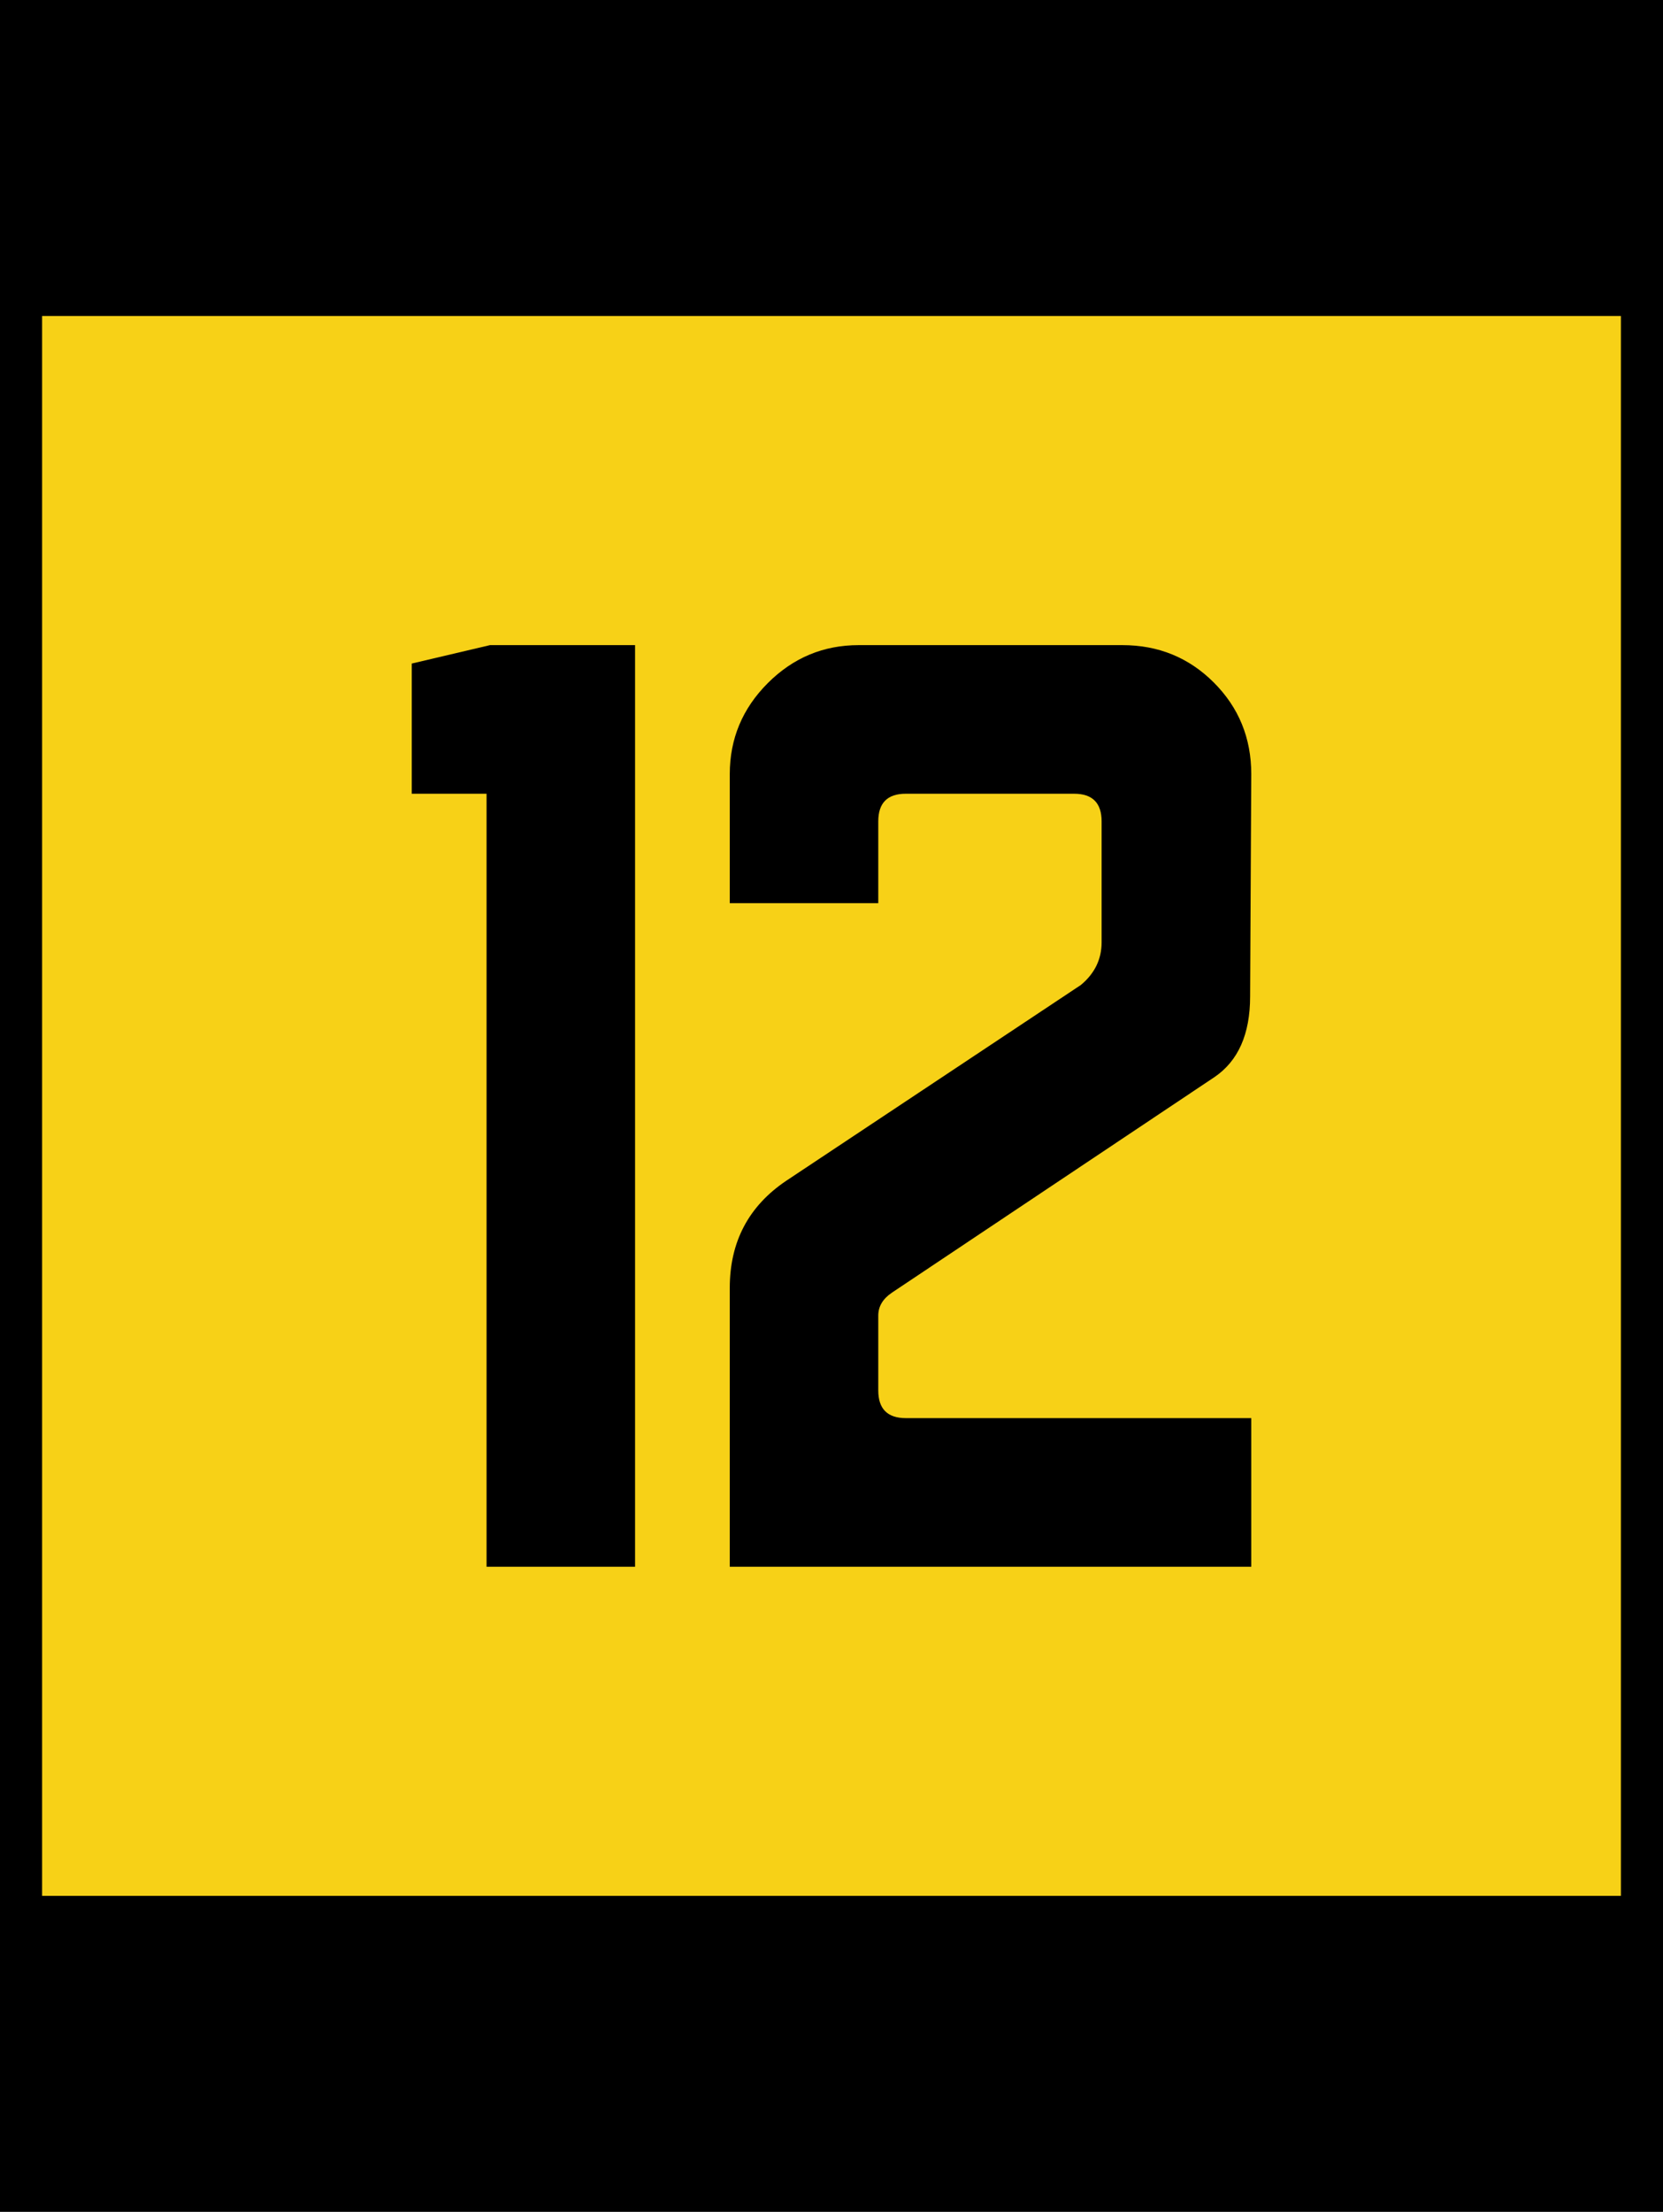
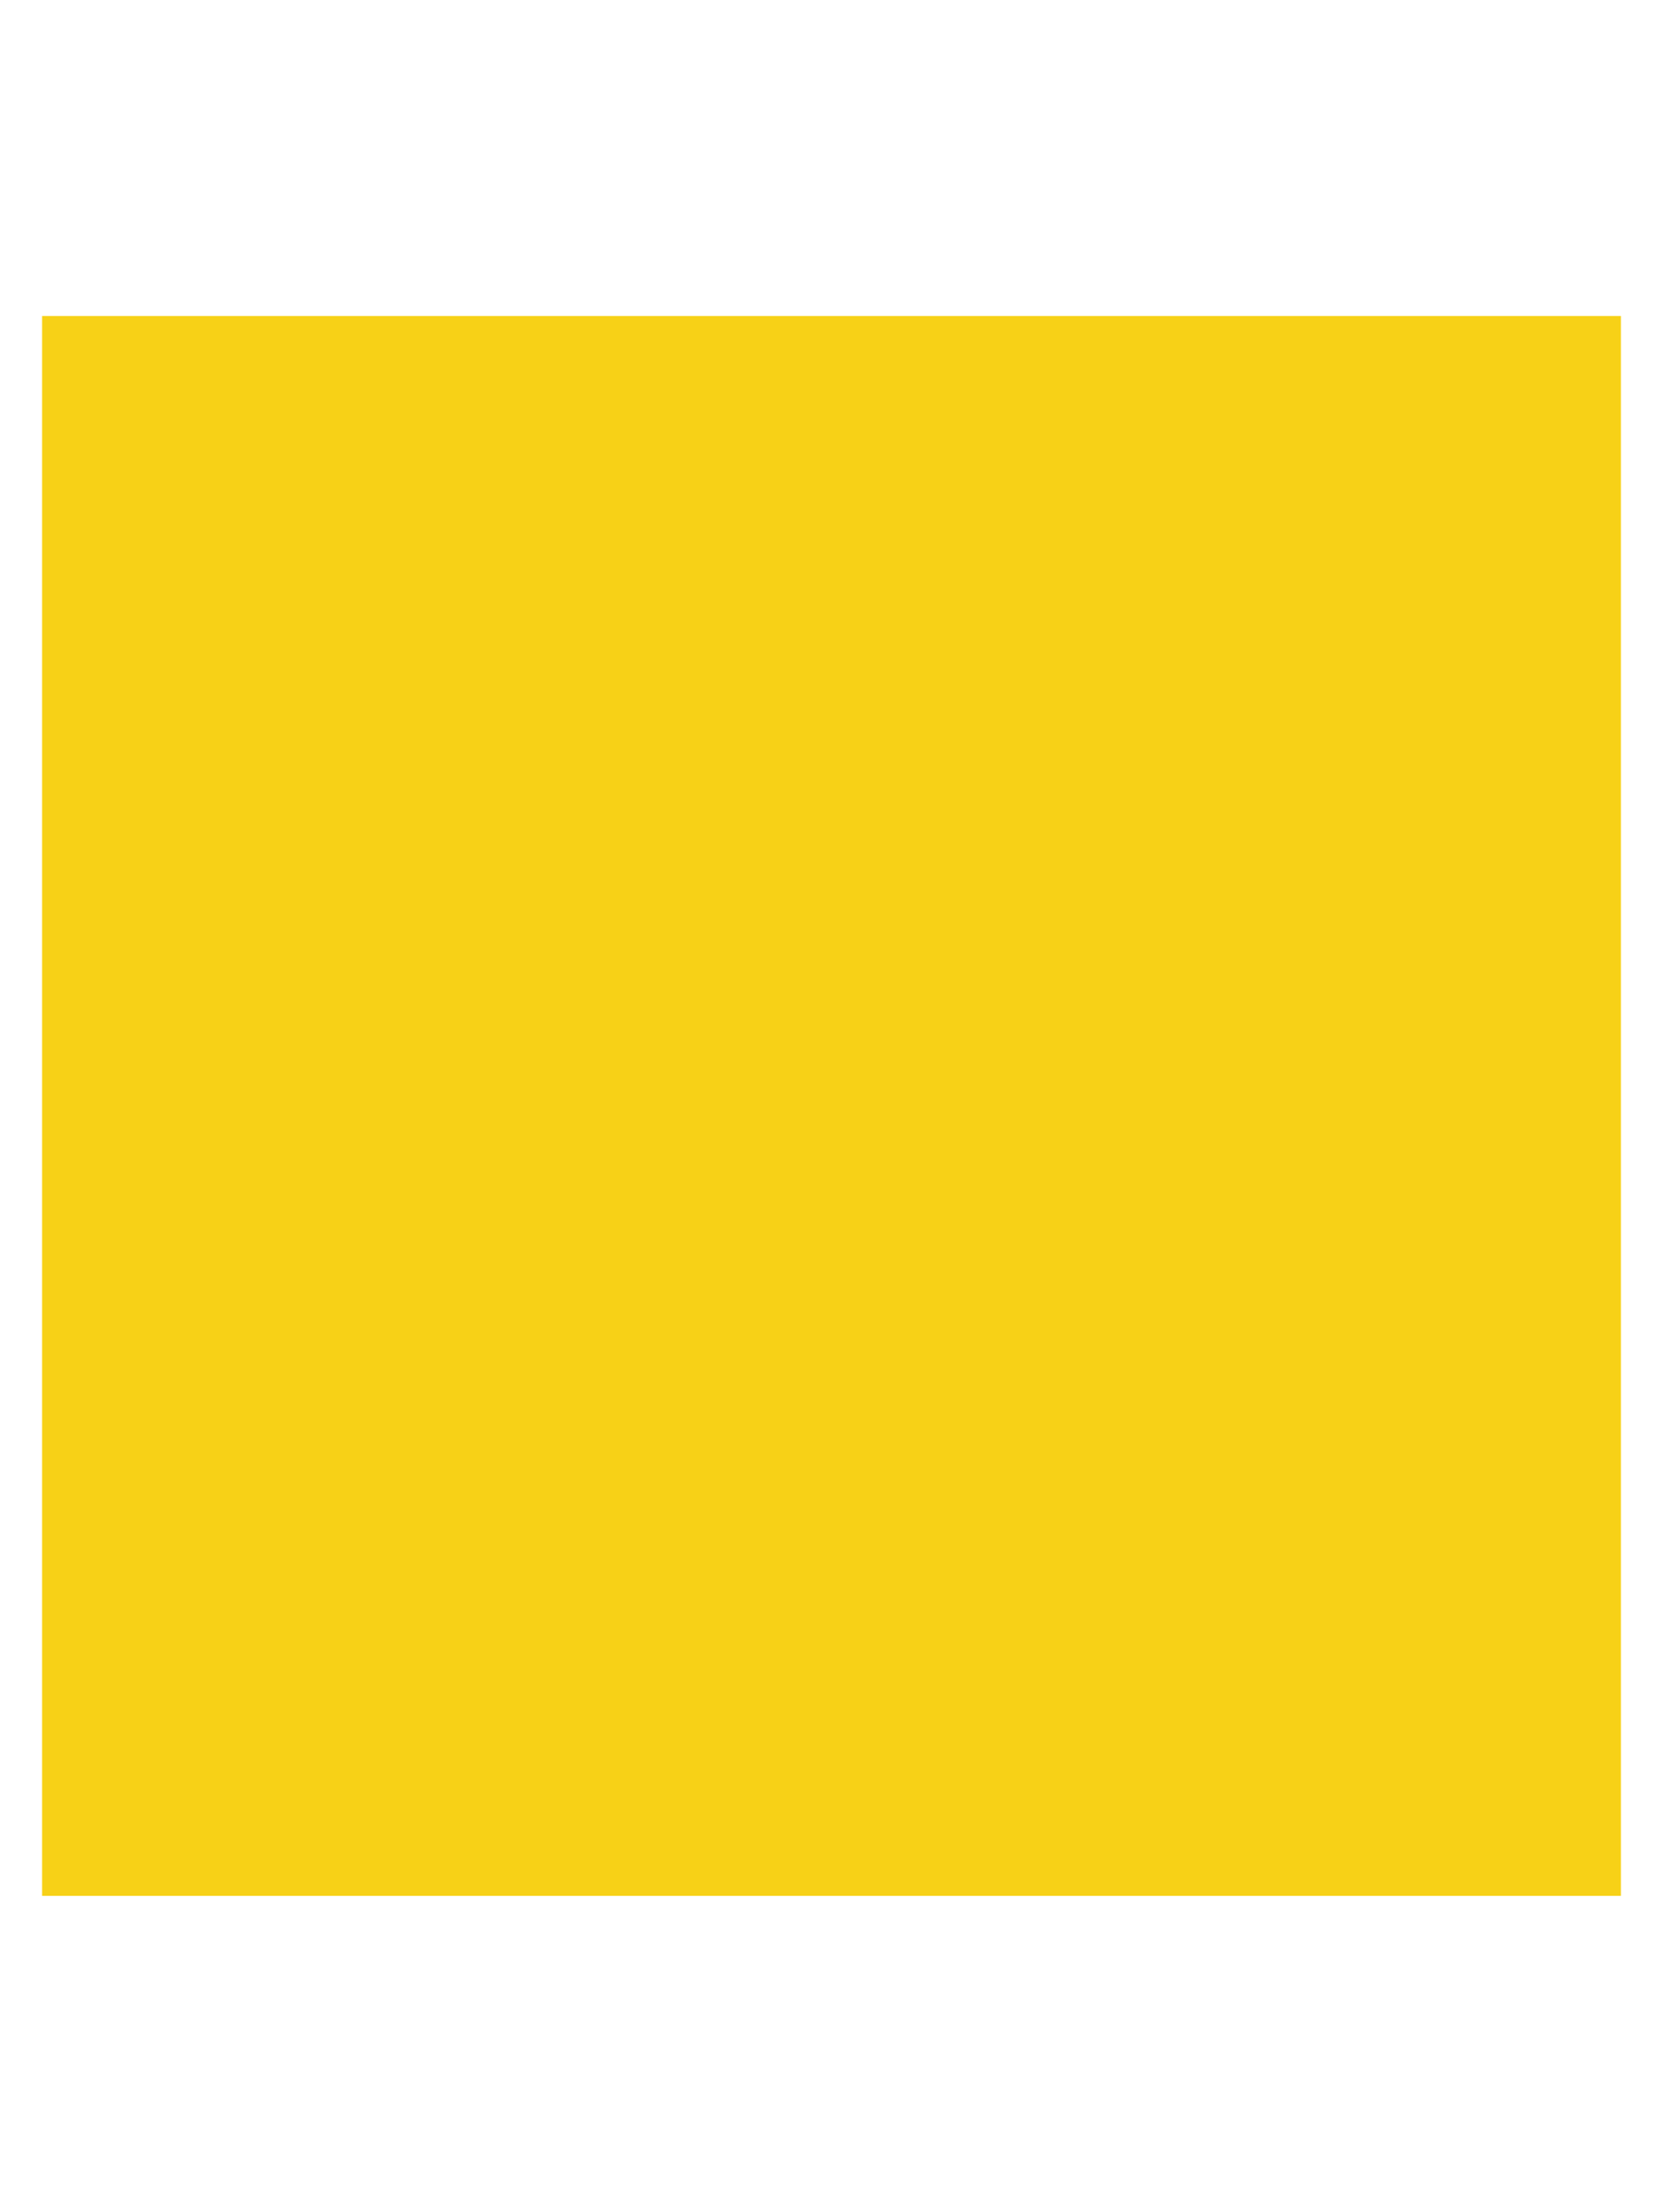
<svg xmlns="http://www.w3.org/2000/svg" version="1.1" id="Layer_1" width="316" height="420" viewBox="0 0 316 420" overflow="visible" enable-background="new 0 0 316 420" xml:space="preserve">
  <g>
    <g>
-       <polygon points="0,0 316,0 316,420 0,420 0,0   " />
-       <path d="M158,210" />
-     </g>
+       </g>
    <g>
      <polygon fill="#F7D117" points="8,60 308,60 308,360 8,360 8,60   " />
-       <path fill="#F7D117" d="M158,210" />
    </g>
  </g>
  <g>
-     <polygon fill-rule="evenodd" clip-rule="evenodd" points="93.112,122.5 78.237,126 78.237,150.719    92.456,150.719 92.456,297.5 120.675,297.5 120.675,122.5  " />
-     <path fill-rule="evenodd" clip-rule="evenodd" d="M237.763,147c0-6.854-2.37-12.651-7.109-17.391   S220.117,122.5,213.263,122.5h-50.094c-6.708,0-12.469,2.406-17.281,7.219   s-7.219,10.573-7.219,17.281v24.5h28.219v-15.531c0-3.5,1.741-5.25,5.223-5.25h31.992   c3.481,0,5.223,1.75,5.223,5.25v22.969c0,3.209-1.312,5.906-3.938,8.094l-56,37.188   c-7.146,4.812-10.719,11.594-10.719,20.344V297.5h99.094v-28.219h-65.625c-3.5,0-5.25-1.75-5.25-5.25V249.812   c0-1.75,0.875-3.208,2.625-4.375l61.25-40.906c4.521-3.062,6.781-8.166,6.781-15.312L237.763,147z" />
-   </g>
+     </g>
</svg>